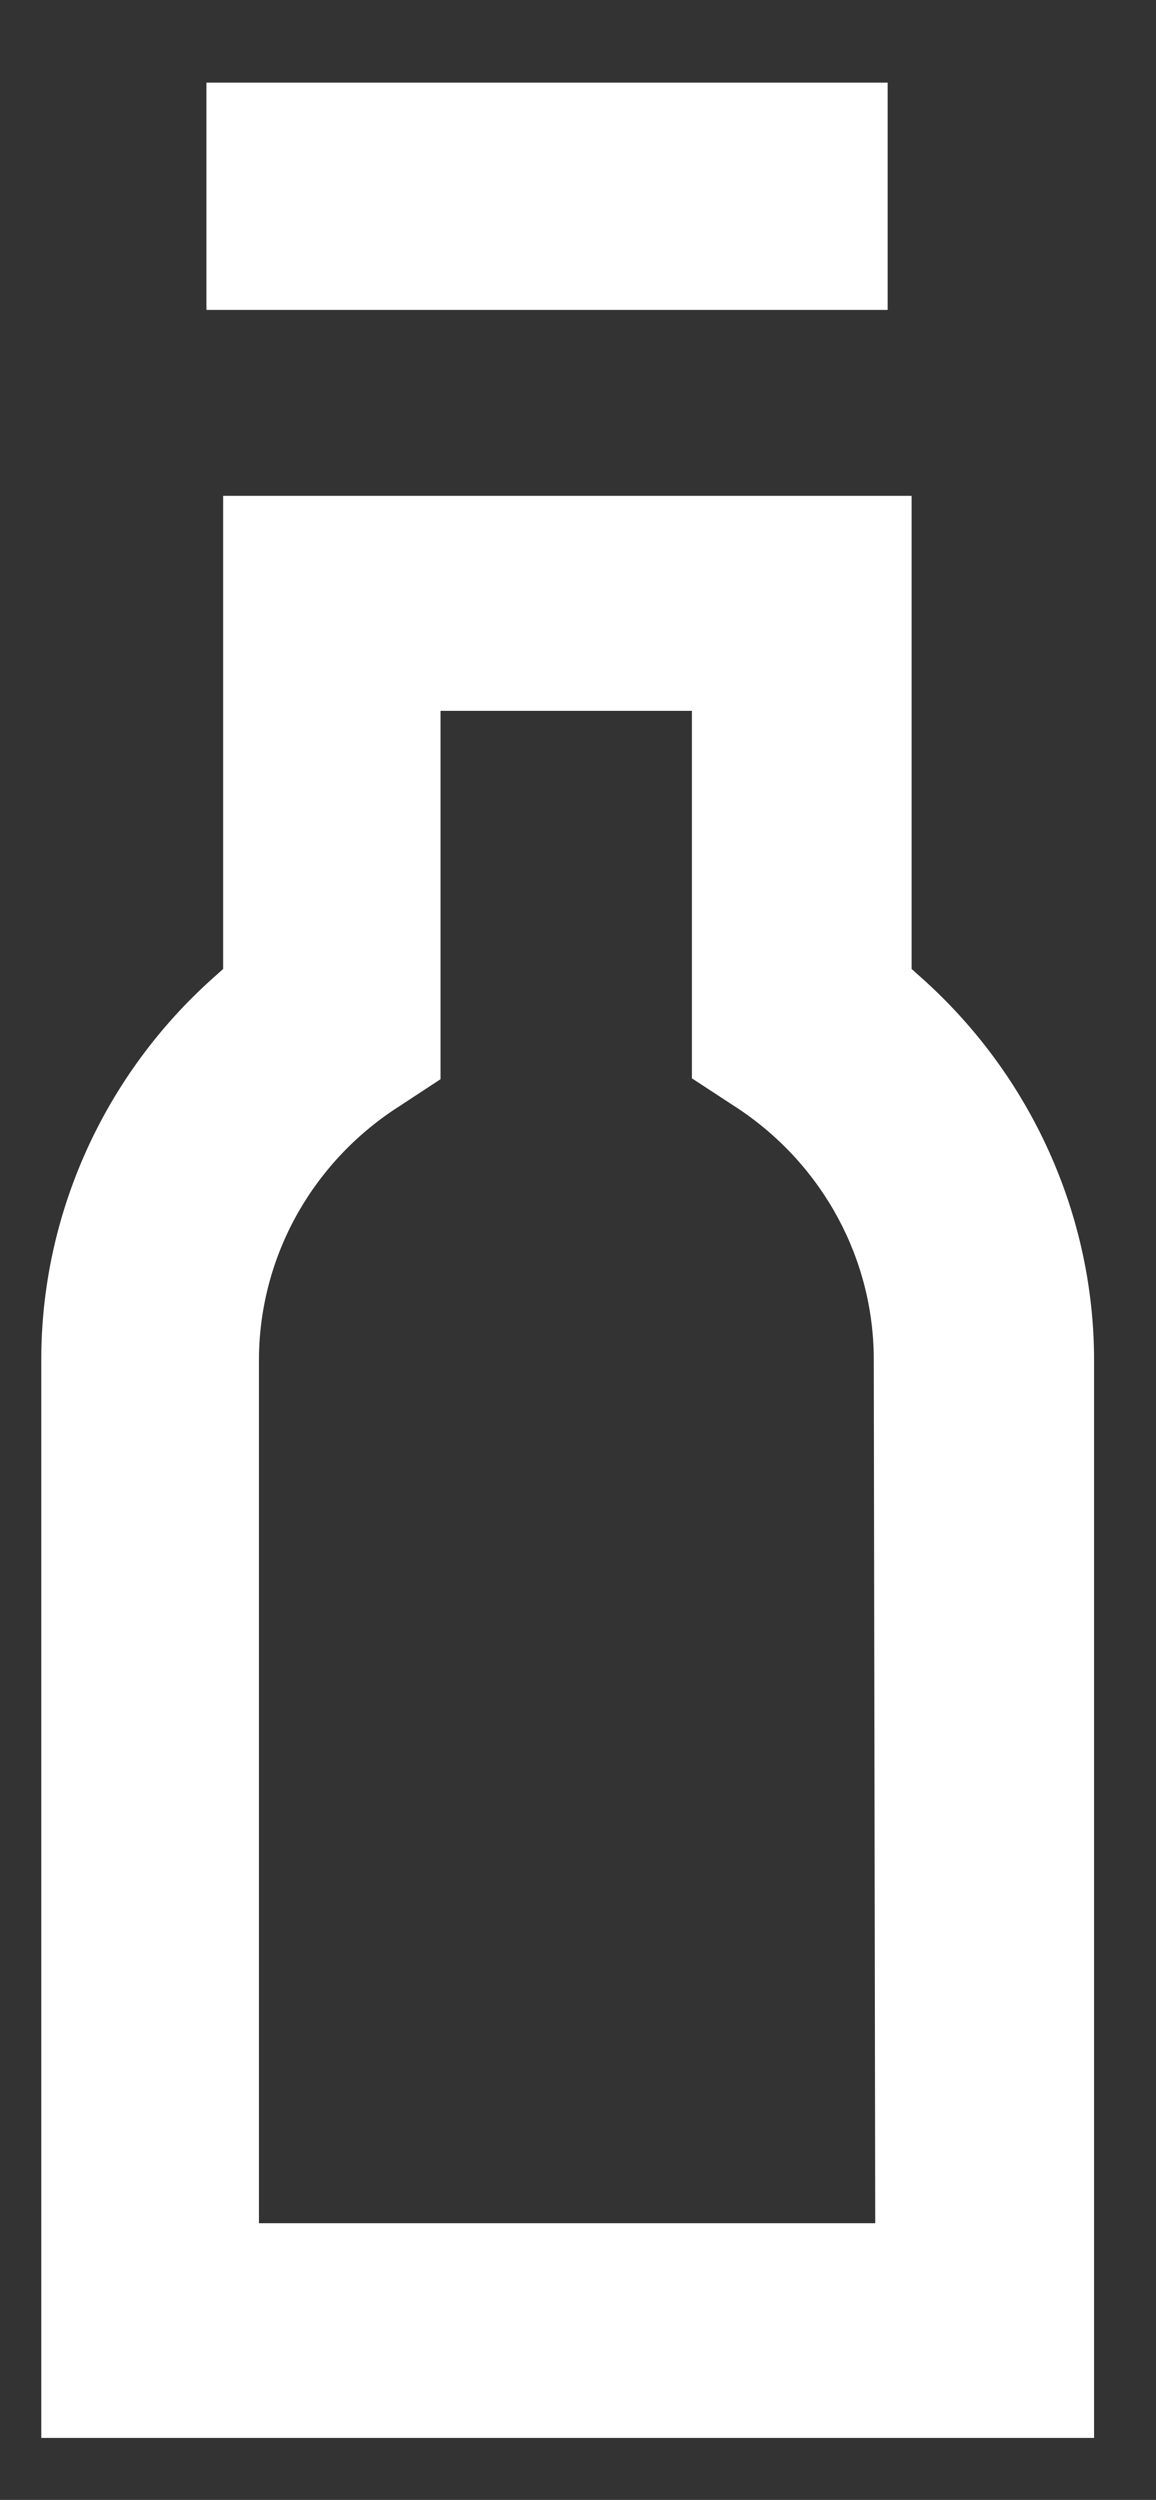
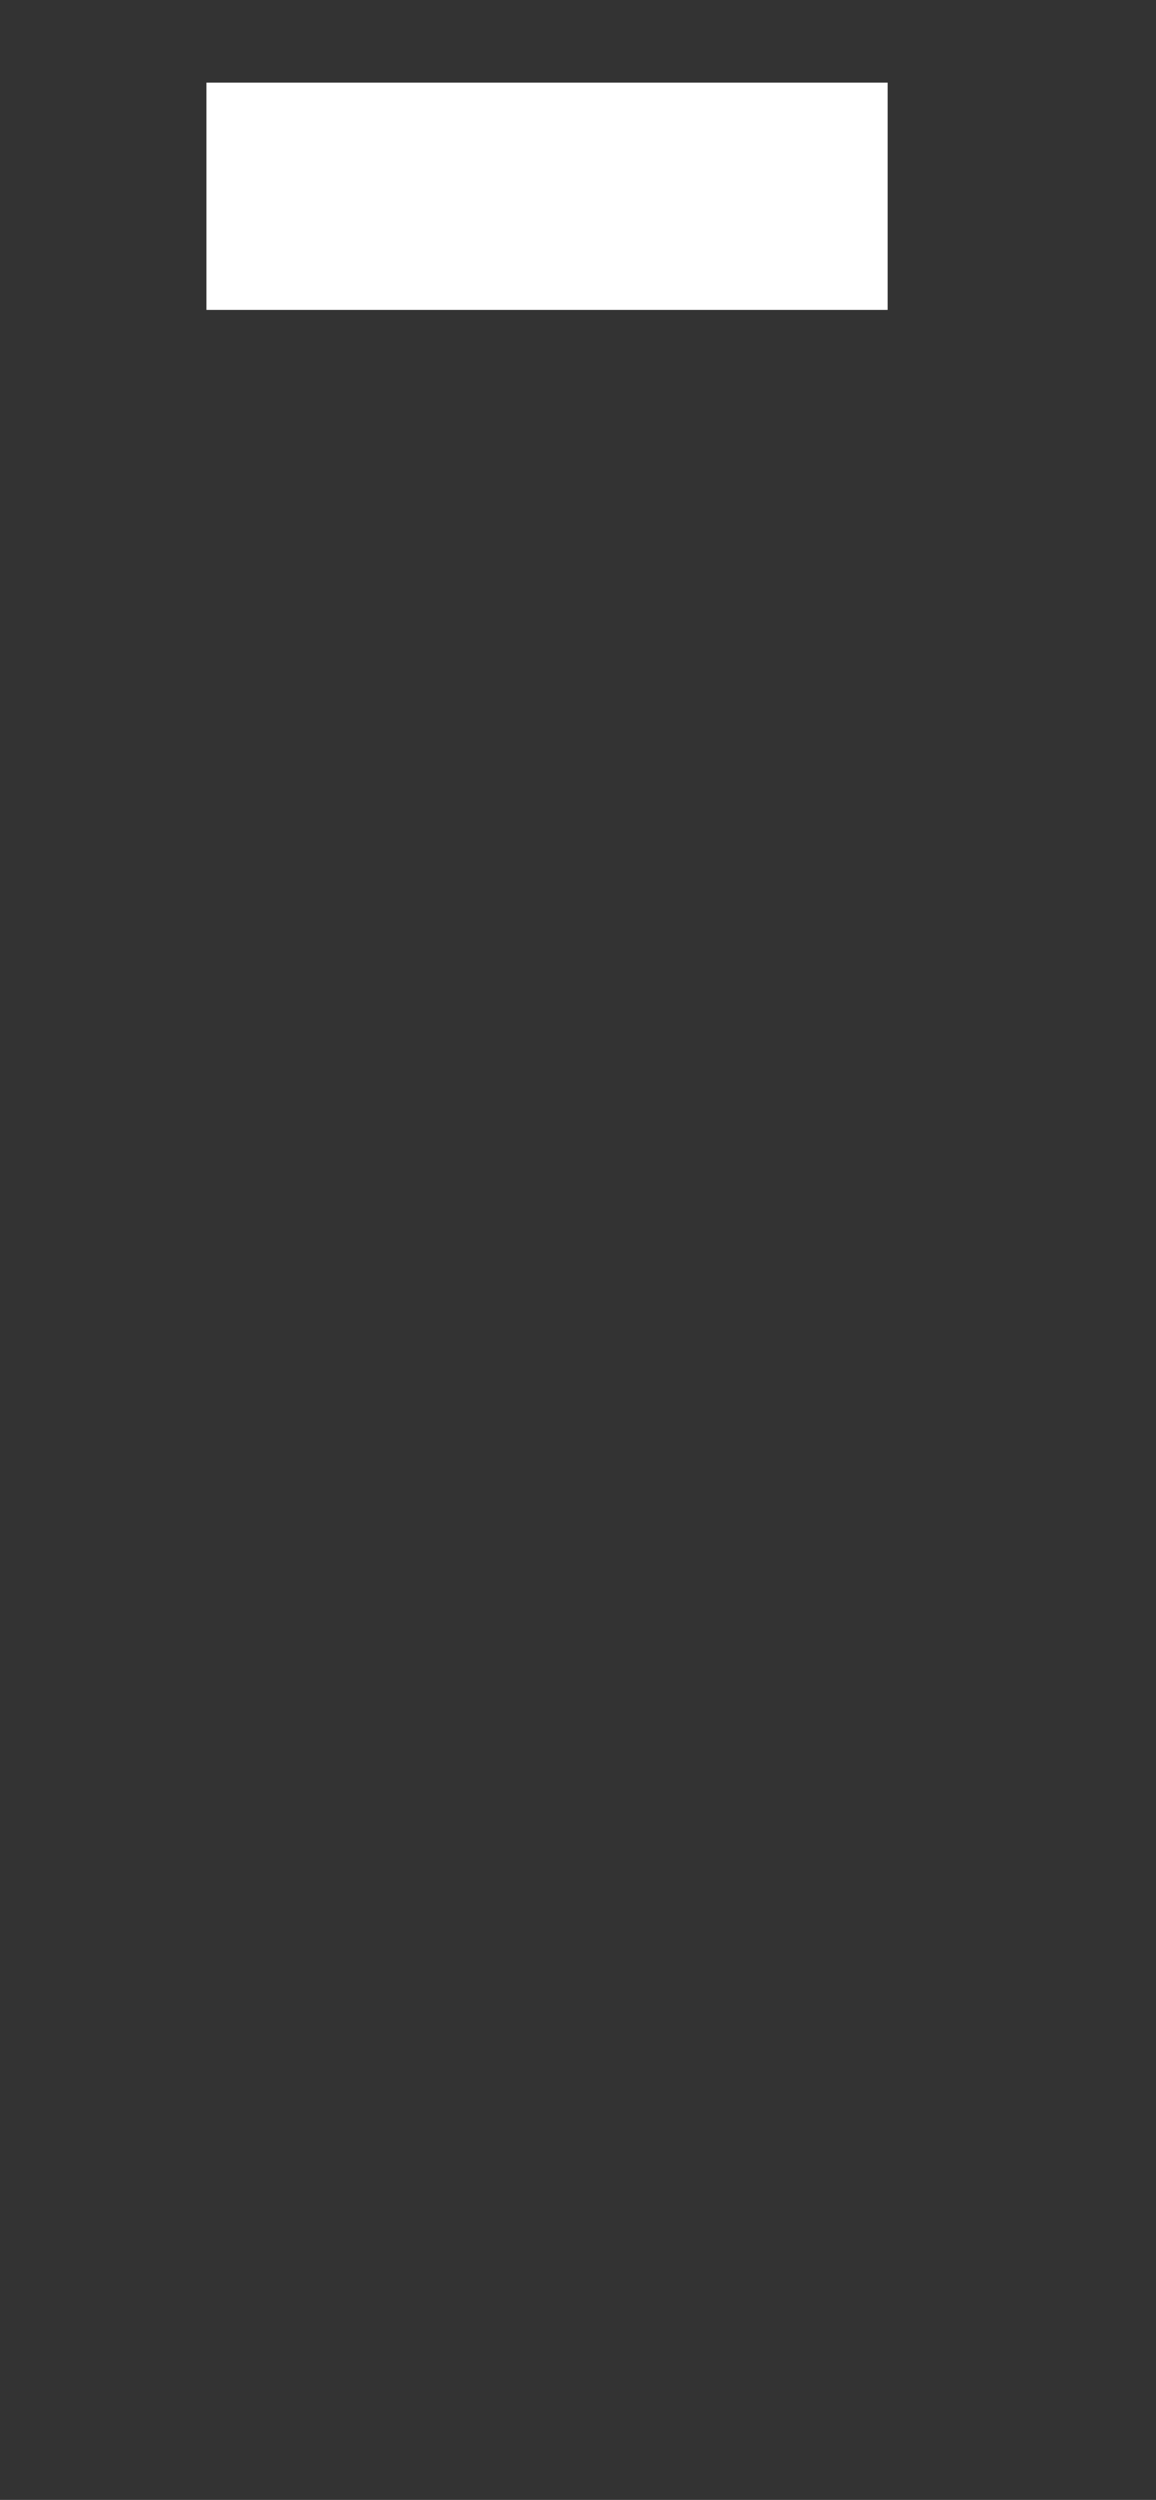
<svg xmlns="http://www.w3.org/2000/svg" width="56px" height="121px" viewBox="0 0 56 121" version="1.1">
  <rect x="0" y="0" width="56" height="121" fill="#333333" stroke="none" />
  <title>icons / formes / boissons RENV</title>
  <desc>Created with Sketch.</desc>
  <g id="icons-/-formes-/-boissons-RENV" stroke="none" stroke-width="1" fill="none" fill-rule="evenodd">
    <g id="Page-1" transform="translate(2, 4)" fill="#FFFFFF" fill-rule="nonzero">
      <g id="Vapoteuses_RGB">
        <g id="Breuvages_RGB">
-           <path d="M0.014,114 L51,114 L51,61.846 C51,54.797 47.945,48.055 42.63,43.319 L42.161,42.901 L42.161,20 L8.81,20 L8.81,42.901 L8.341,43.319 C3.027,48.055 -0.014,54.811 4.9235201e-05,61.846 L4.9235201e-05,114 L0.014,114 Z M10.544,61.846 C10.544,57.012 12.96,52.499 17.024,49.755 L19.34,48.236 L19.34,30.406 L31.518,30.406 L31.518,48.194 L33.82,49.699 C37.898,52.443 40.328,56.97 40.328,61.804 L40.399,103.608 L10.544,103.608 L10.544,61.846 Z" id="Shape" />
          <rect id="Rectangle" x="8" y="0" width="33" height="11" />
        </g>
      </g>
    </g>
  </g>
</svg>